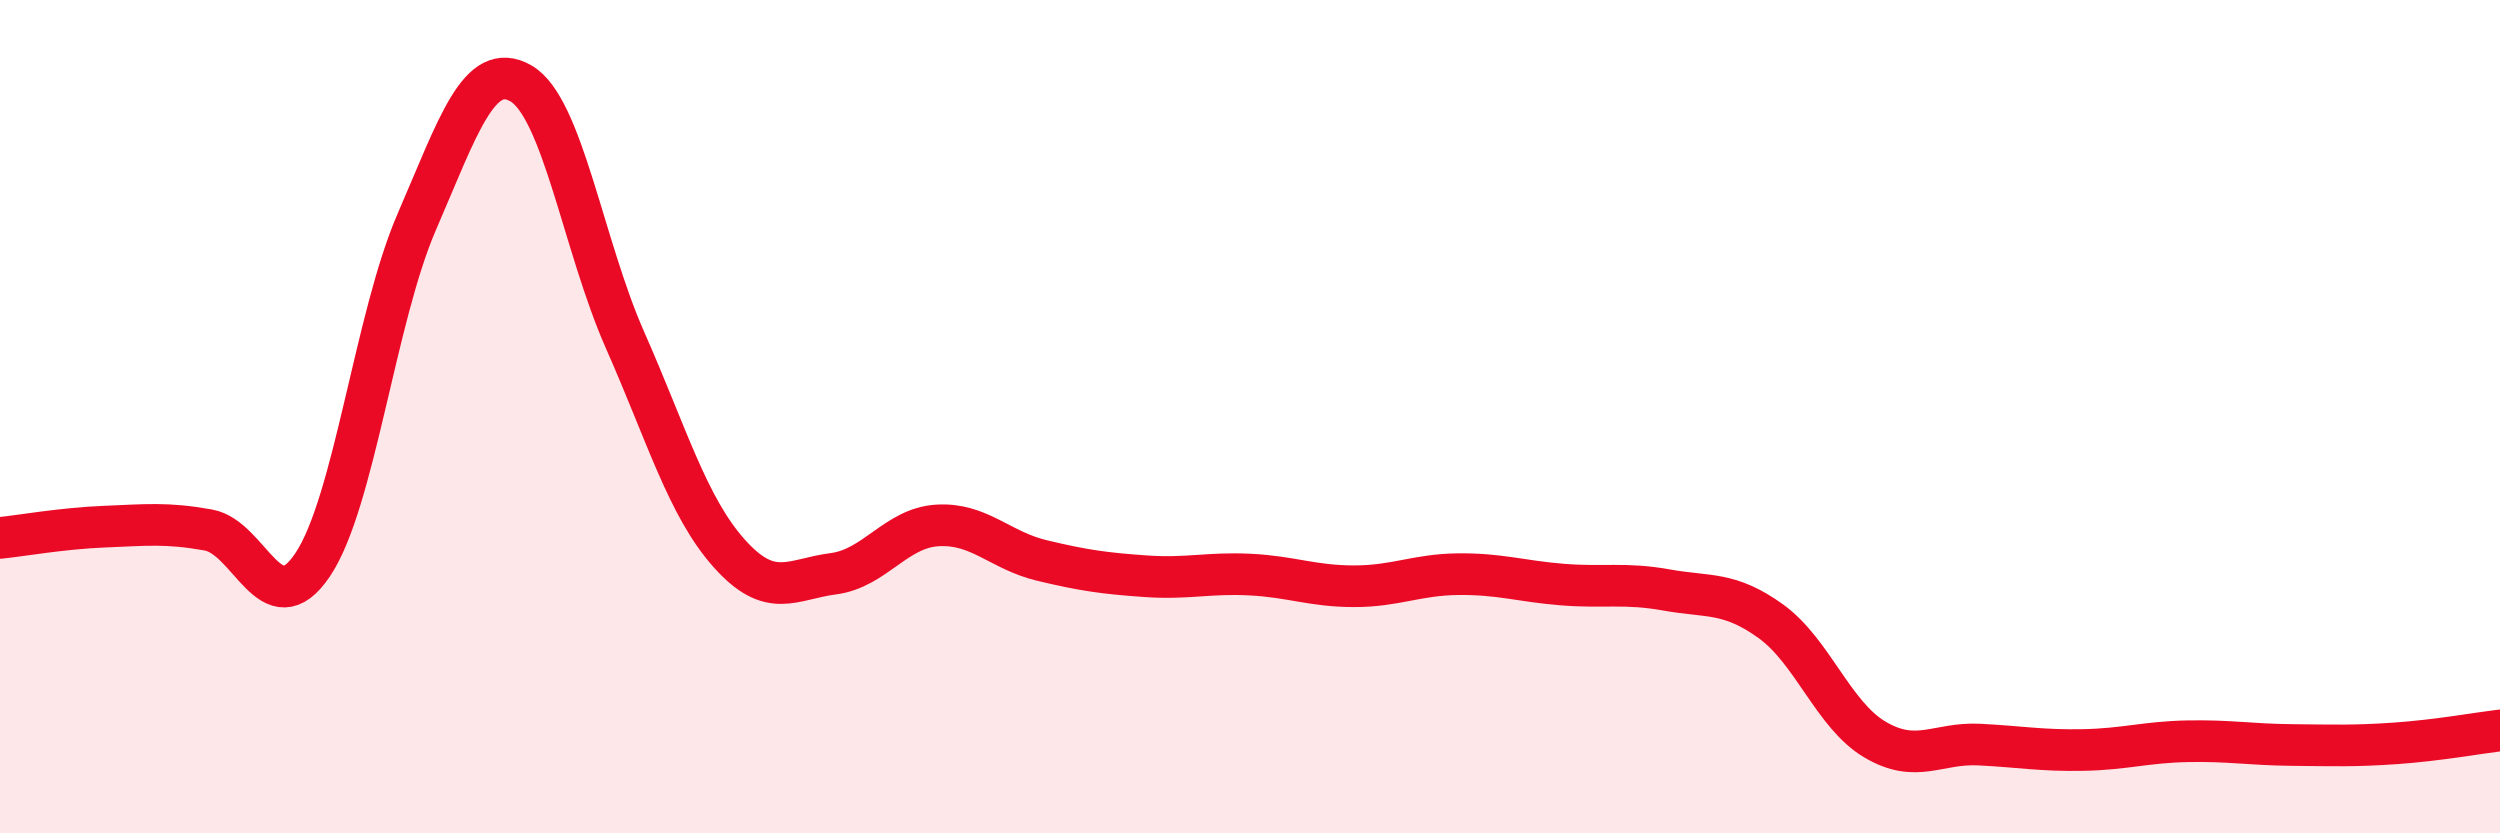
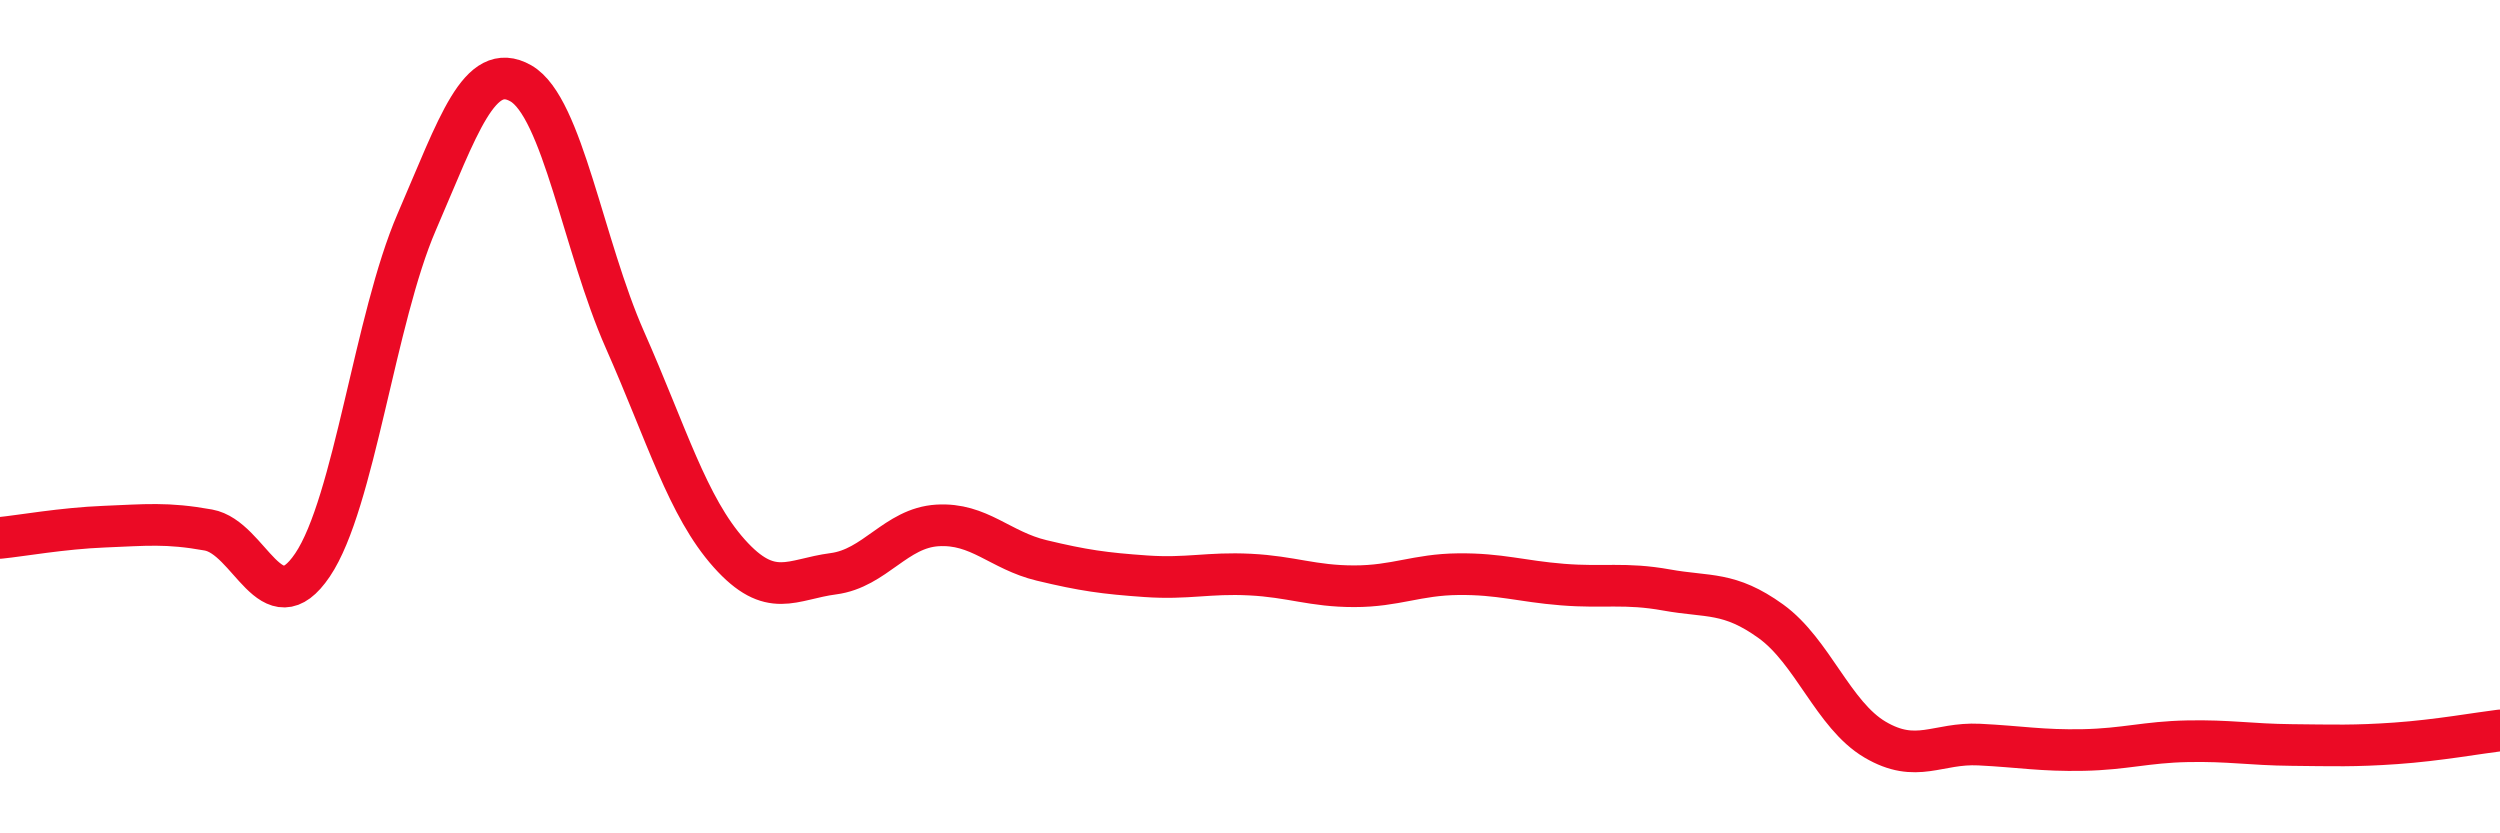
<svg xmlns="http://www.w3.org/2000/svg" width="60" height="20" viewBox="0 0 60 20">
-   <path d="M 0,12.91 C 0.5,12.86 1.5,12.68 2.5,12.64 C 3.5,12.6 4,12.54 5,12.72 C 6,12.9 6.5,15.04 7.5,13.56 C 8.5,12.08 9,7.64 10,5.33 C 11,3.02 11.5,1.43 12.5,2 C 13.5,2.57 14,5.9 15,8.16 C 16,10.42 16.5,12.16 17.5,13.28 C 18.5,14.4 19,13.9 20,13.77 C 21,13.64 21.5,12.67 22.5,12.61 C 23.5,12.55 24,13.21 25,13.45 C 26,13.69 26.5,13.76 27.5,13.83 C 28.5,13.9 29,13.74 30,13.79 C 31,13.84 31.5,14.07 32.5,14.07 C 33.5,14.07 34,13.79 35,13.78 C 36,13.77 36.5,13.95 37.5,14.03 C 38.5,14.11 39,13.98 40,14.16 C 41,14.34 41.5,14.19 42.5,14.91 C 43.5,15.63 44,17.16 45,17.75 C 46,18.34 46.5,17.82 47.5,17.87 C 48.5,17.92 49,18.02 50,18 C 51,17.98 51.5,17.81 52.5,17.79 C 53.5,17.77 54,17.87 55,17.88 C 56,17.89 56.5,17.91 57.5,17.84 C 58.5,17.77 59.5,17.59 60,17.53L60 20L0 20Z" fill="#EB0A25" opacity="0.1" stroke-linecap="round" stroke-linejoin="round" />
  <path d="M 0,12.91 C 0.5,12.86 1.5,12.68 2.5,12.64 C 3.5,12.6 4,12.54 5,12.72 C 6,12.9 6.5,15.04 7.5,13.56 C 8.5,12.08 9,7.64 10,5.33 C 11,3.02 11.5,1.43 12.5,2 C 13.5,2.57 14,5.9 15,8.16 C 16,10.42 16.5,12.16 17.5,13.28 C 18.5,14.4 19,13.9 20,13.77 C 21,13.64 21.5,12.67 22.5,12.61 C 23.5,12.55 24,13.21 25,13.45 C 26,13.69 26.5,13.76 27.5,13.83 C 28.5,13.9 29,13.74 30,13.79 C 31,13.84 31.5,14.07 32.5,14.07 C 33.5,14.07 34,13.79 35,13.78 C 36,13.77 36.5,13.95 37.5,14.03 C 38.5,14.11 39,13.98 40,14.16 C 41,14.34 41.5,14.19 42.5,14.91 C 43.5,15.63 44,17.16 45,17.75 C 46,18.34 46.5,17.82 47.5,17.87 C 48.5,17.92 49,18.02 50,18 C 51,17.98 51.5,17.81 52.5,17.79 C 53.5,17.77 54,17.87 55,17.88 C 56,17.89 56.5,17.91 57.5,17.84 C 58.5,17.77 59.5,17.59 60,17.53" stroke="#EB0A25" stroke-width="1" fill="none" stroke-linecap="round" stroke-linejoin="round" />
</svg>